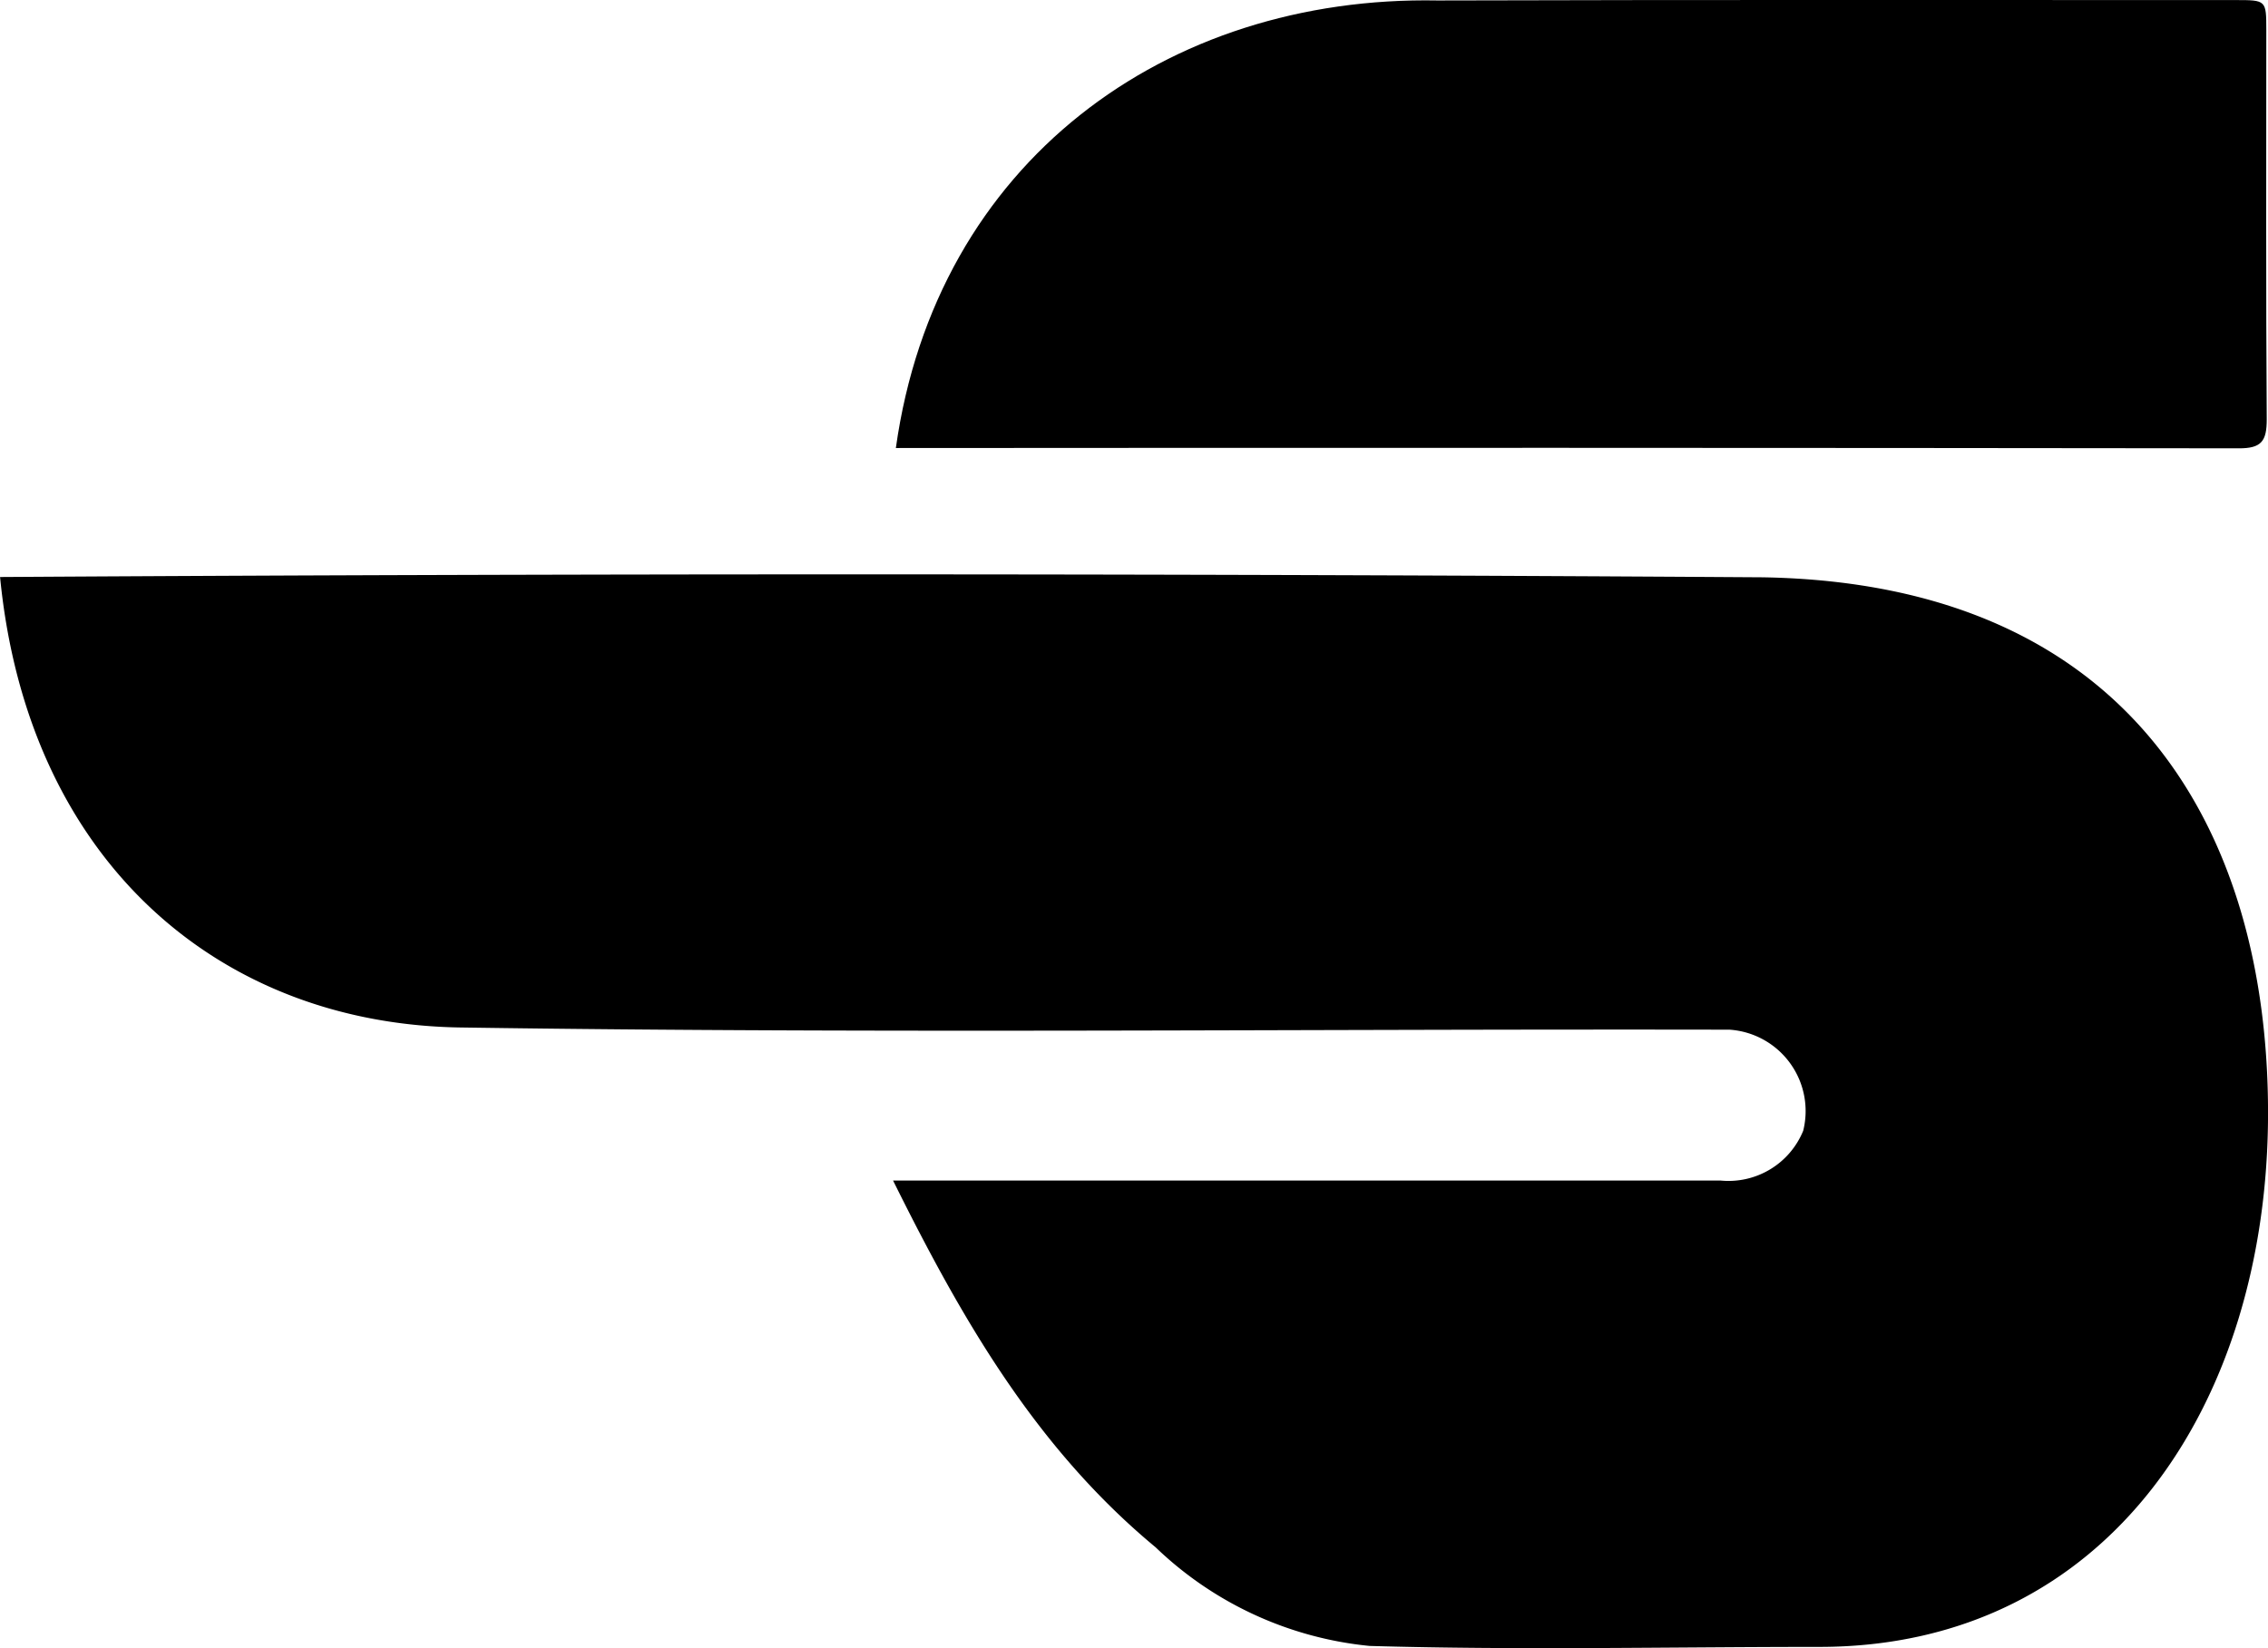
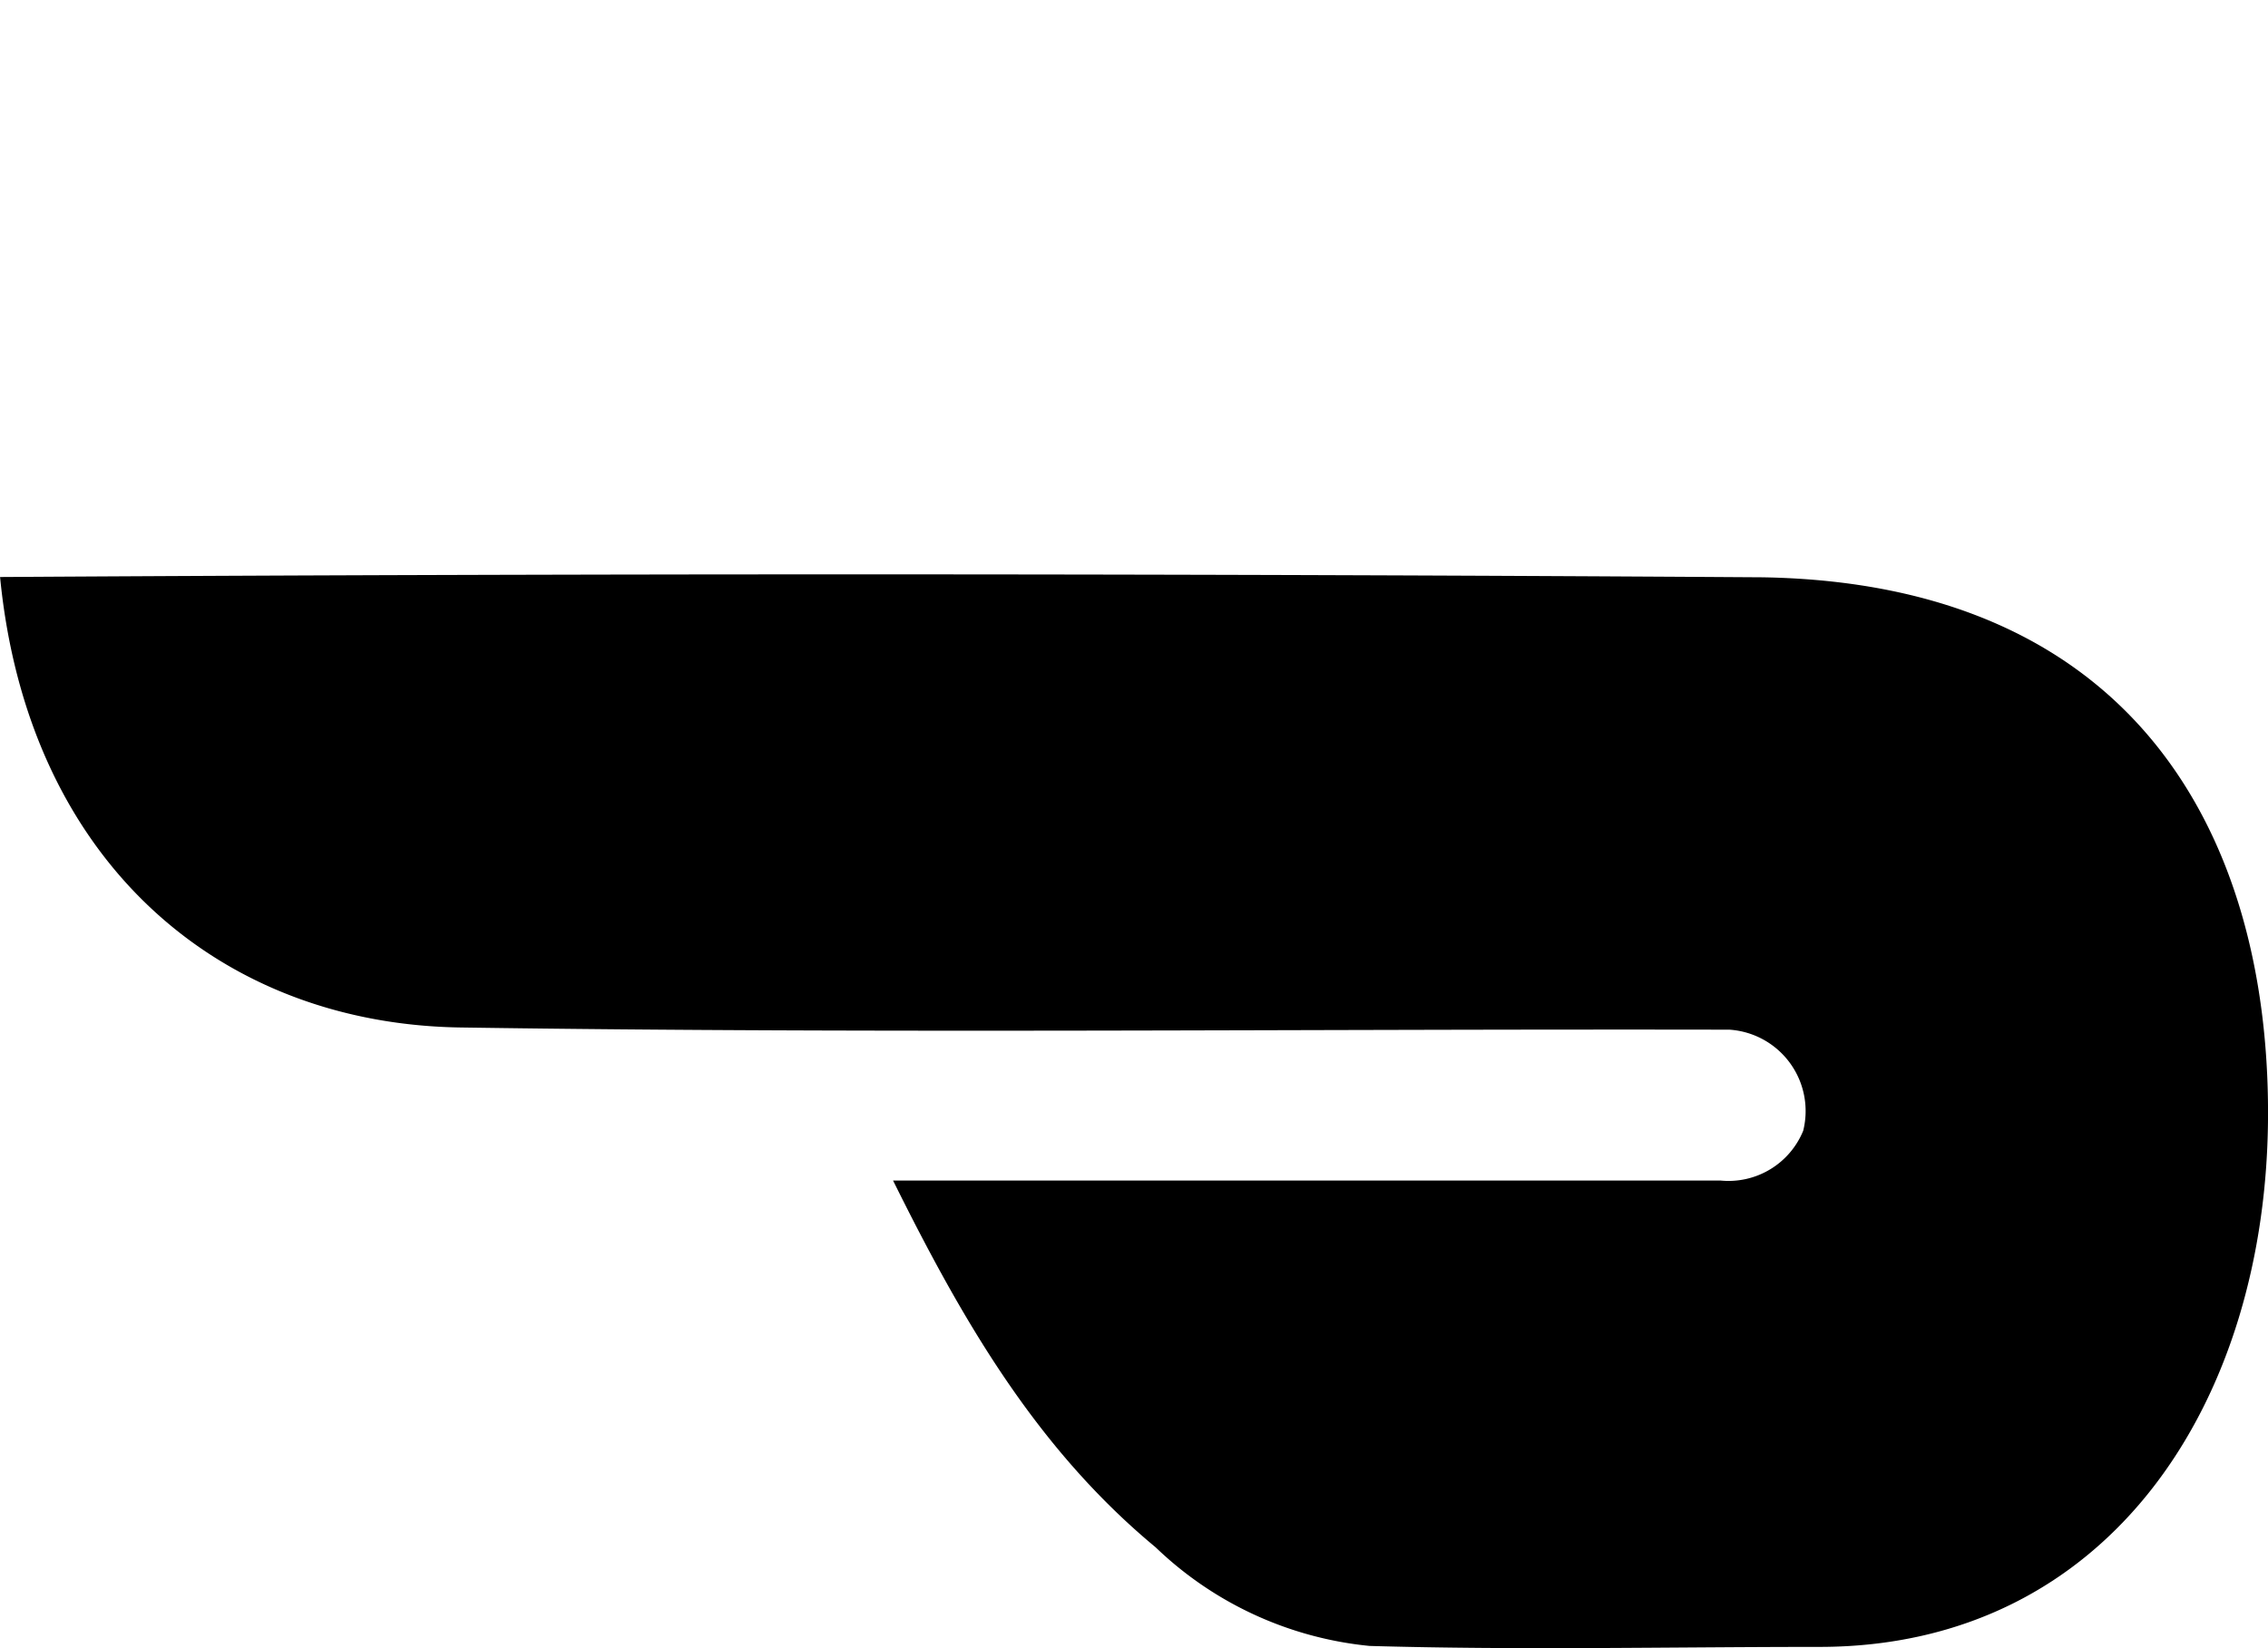
<svg xmlns="http://www.w3.org/2000/svg" width="63" height="45.791" viewBox="0 0 63 45.791">
  <g id="Group_11" data-name="Group 11" transform="translate(2432.078 177.155)">
    <path id="Path_2" data-name="Path 2" d="M-2407.271-35.991c7.681,0,15.307,0,22.982,0a2.242,2.242,0,0,0,2.3-1.383,2.266,2.266,0,0,0-2.043-2.808c-11.722-.024-23.448.112-35.168-.06-6.777-.064-12.106-4.62-12.876-12.517q24.475-.151,48.945.008c10.293.163,14.054,7.114,14.054,14.881,0,8.011-4.4,14.837-12.466,14.837-4.162,0-8.331.094-12.49-.027a9.975,9.975,0,0,1-5.943-2.739C-2403.309-28.563-2405.361-32.14-2407.271-35.991Z" transform="translate(0 -108.364)" />
-     <path id="Path_3" data-name="Path 3" d="M-2238.241-164.707c1.115-7.96,7.523-12.576,15.051-12.435,7.386-.021,14.773-.011,22.16-.011.854,0,.856,0,.857.831,0,3.608-.012,7.216.012,10.823,0,.6-.146.805-.782.8Q-2219.6-164.721-2238.241-164.707Z" transform="translate(-168.952)" />
  </g>
</svg>